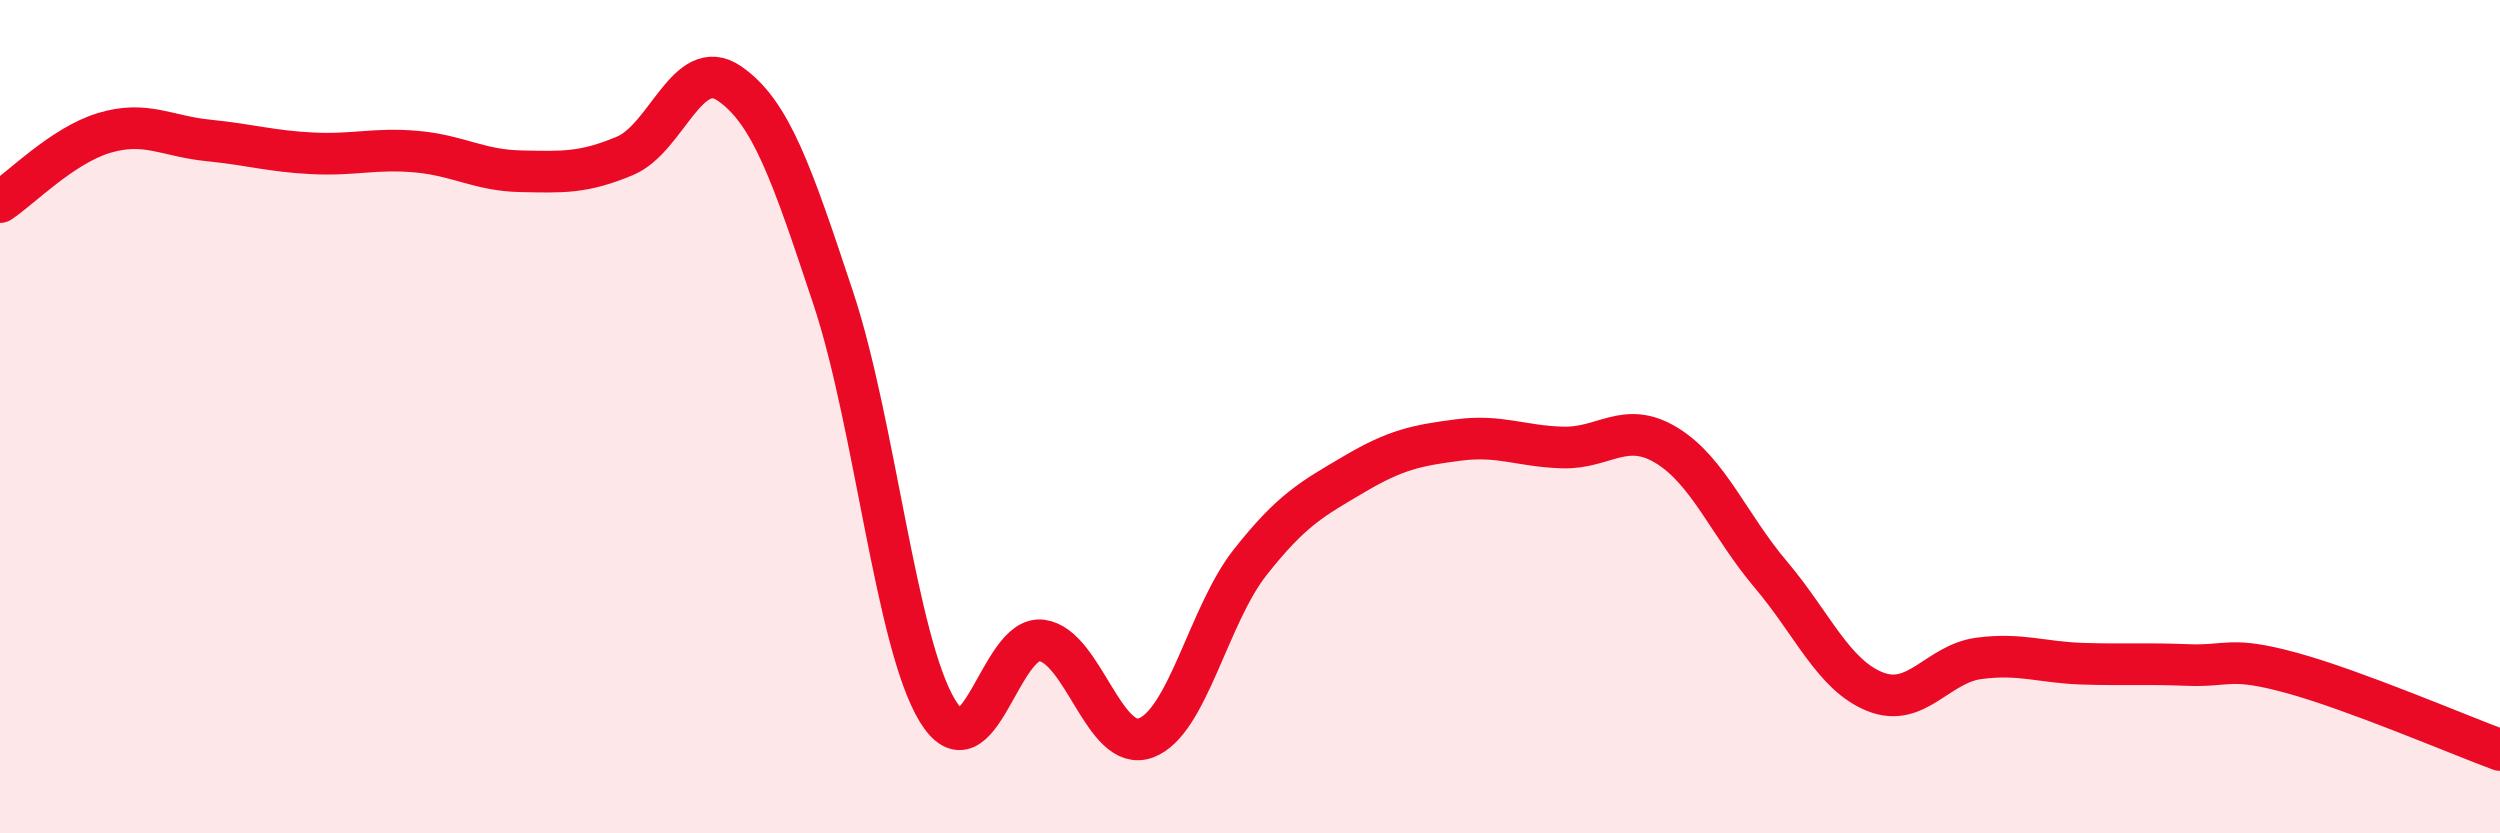
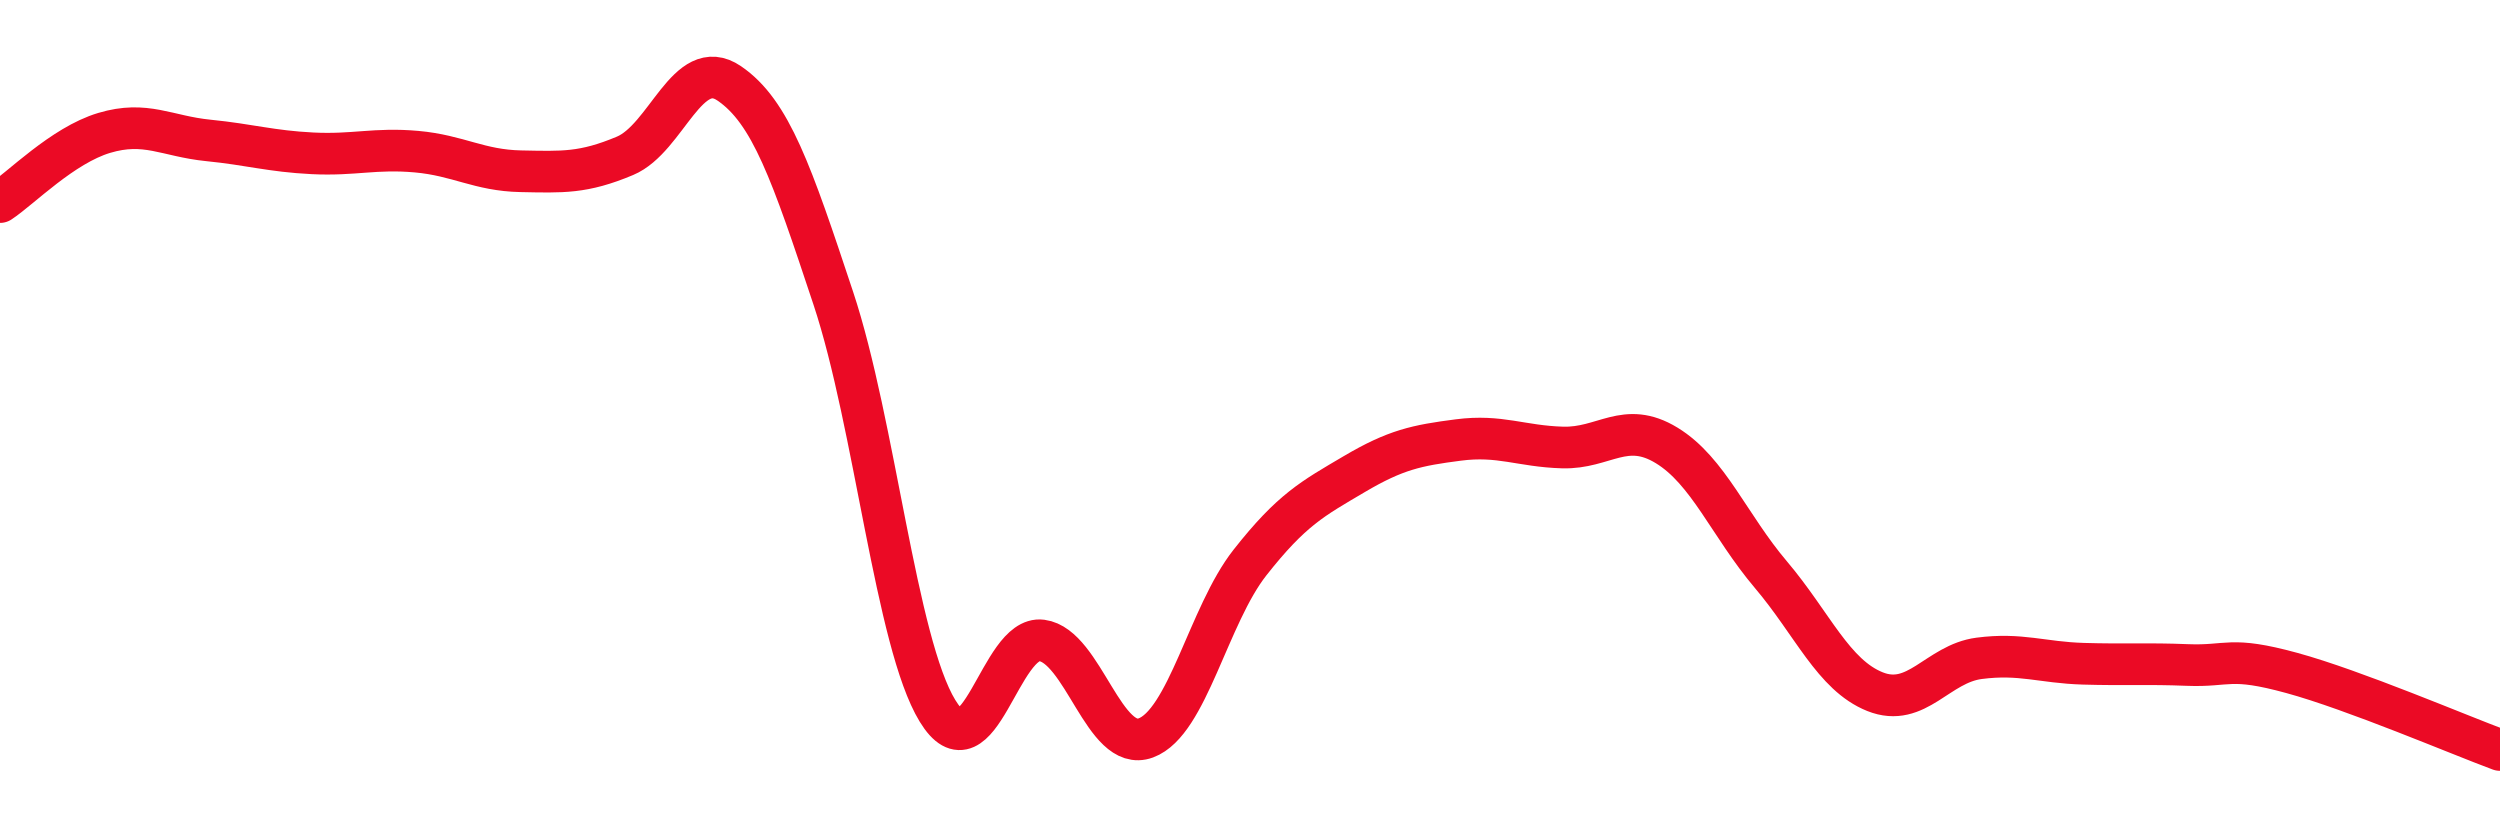
<svg xmlns="http://www.w3.org/2000/svg" width="60" height="20" viewBox="0 0 60 20">
-   <path d="M 0,4.85 C 0.5,4.52 1.5,3.49 2.5,3.19 C 3.5,2.89 4,3.27 5,3.37 C 6,3.47 6.5,3.63 7.5,3.68 C 8.5,3.73 9,3.55 10,3.64 C 11,3.73 11.5,4.09 12.5,4.11 C 13.5,4.13 14,4.16 15,3.74 C 16,3.32 16.5,1.32 17.5,2 C 18.5,2.68 19,4.15 20,7.16 C 21,10.17 21.5,15.42 22.5,17.06 C 23.5,18.7 24,15.24 25,15.37 C 26,15.5 26.5,18.08 27.5,17.71 C 28.5,17.34 29,14.77 30,13.5 C 31,12.23 31.5,11.97 32.5,11.38 C 33.5,10.79 34,10.69 35,10.56 C 36,10.43 36.5,10.71 37.5,10.74 C 38.5,10.77 39,10.08 40,10.69 C 41,11.3 41.5,12.61 42.5,13.79 C 43.5,14.97 44,16.2 45,16.6 C 46,17 46.5,15.93 47.5,15.8 C 48.5,15.67 49,15.9 50,15.93 C 51,15.96 51.5,15.92 52.5,15.96 C 53.5,16 53.5,15.74 55,16.15 C 56.5,16.56 59,17.63 60,18L60 20L0 20Z" fill="#EB0A25" opacity="0.1" stroke-linecap="round" stroke-linejoin="round" />
  <path d="M 0,4.85 C 0.5,4.52 1.5,3.49 2.5,3.19 C 3.5,2.89 4,3.27 5,3.37 C 6,3.47 6.5,3.63 7.5,3.68 C 8.5,3.73 9,3.55 10,3.64 C 11,3.73 11.5,4.09 12.5,4.11 C 13.5,4.13 14,4.16 15,3.74 C 16,3.32 16.5,1.32 17.5,2 C 18.5,2.68 19,4.15 20,7.16 C 21,10.17 21.5,15.42 22.5,17.06 C 23.5,18.7 24,15.24 25,15.37 C 26,15.5 26.5,18.08 27.5,17.71 C 28.5,17.34 29,14.77 30,13.5 C 31,12.23 31.5,11.97 32.5,11.38 C 33.5,10.79 34,10.69 35,10.56 C 36,10.43 36.5,10.71 37.5,10.74 C 38.5,10.77 39,10.08 40,10.69 C 41,11.3 41.5,12.61 42.5,13.79 C 43.5,14.97 44,16.2 45,16.6 C 46,17 46.5,15.93 47.5,15.8 C 48.5,15.67 49,15.9 50,15.93 C 51,15.96 51.5,15.92 52.5,15.96 C 53.5,16 53.5,15.74 55,16.15 C 56.5,16.56 59,17.63 60,18" stroke="#EB0A25" stroke-width="1" fill="none" stroke-linecap="round" stroke-linejoin="round" />
</svg>